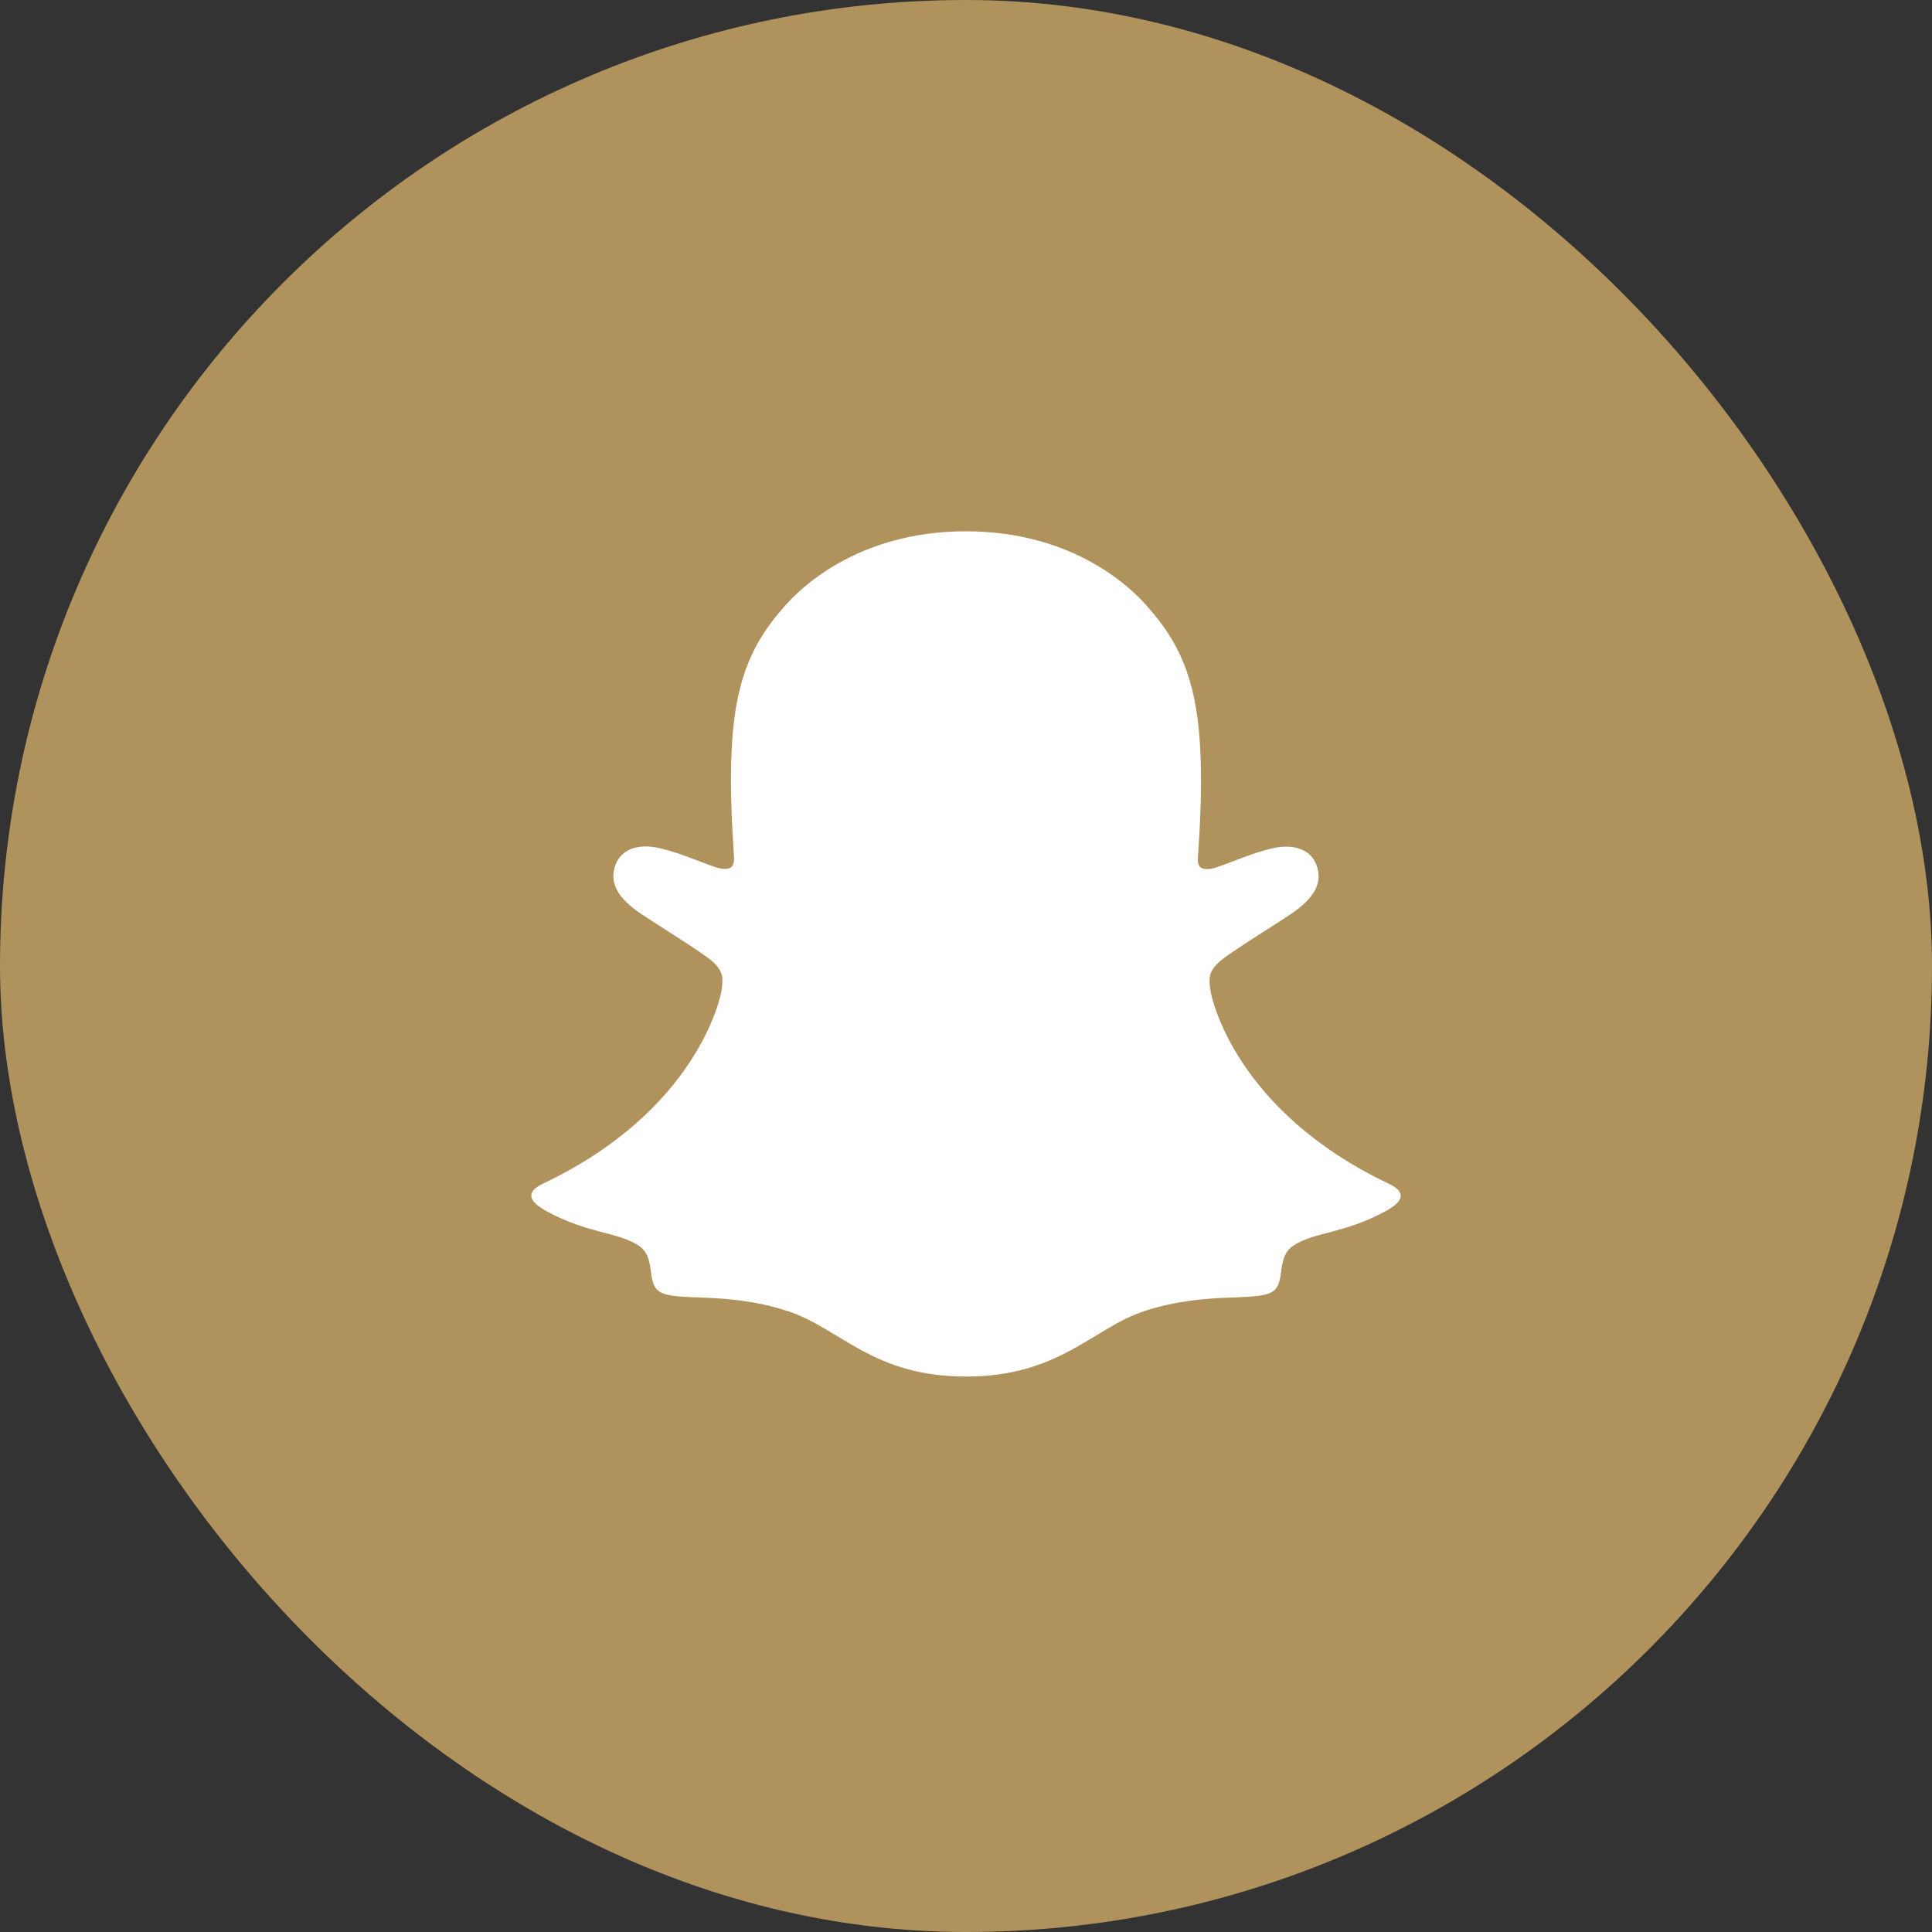
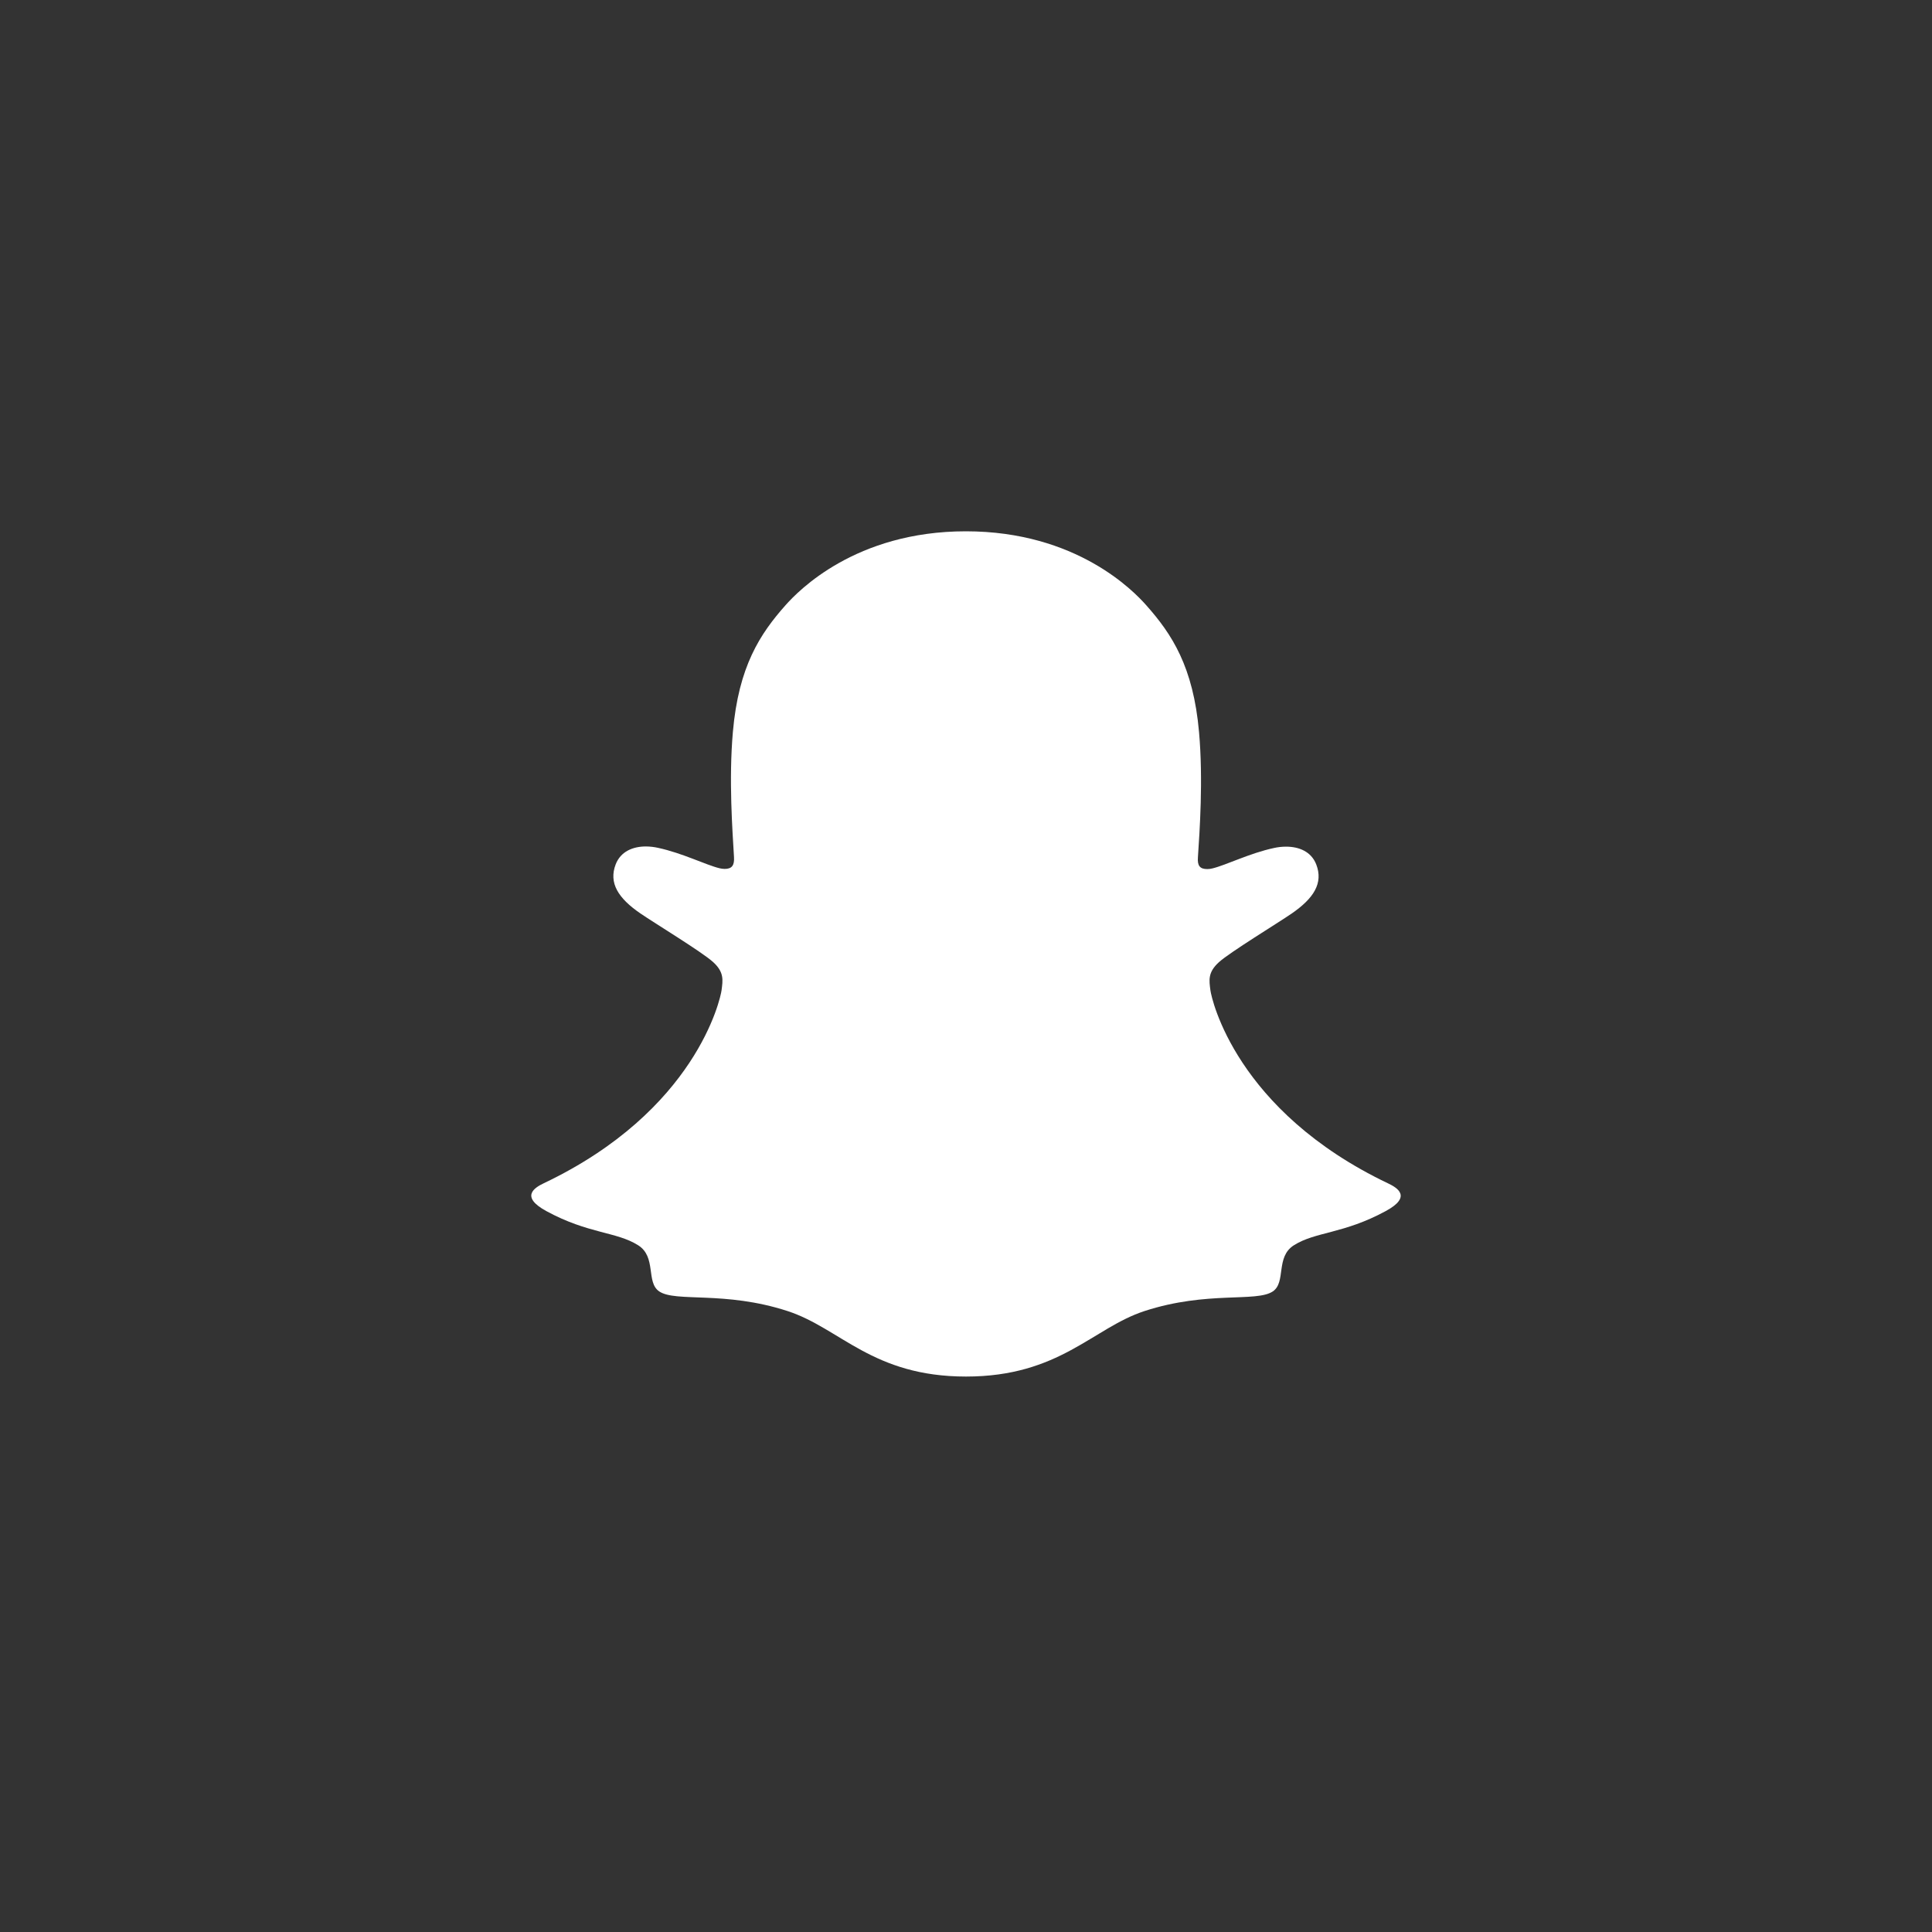
<svg xmlns="http://www.w3.org/2000/svg" width="48" height="48" viewBox="0 0 48 48" fill="none">
  <rect x="0" y="0" width="48" height="48" fill="#333333" stroke="none" />
-   <rect width="48" height="48" rx="24" fill="#B0925C" />
  <path d="M34.491 29.403C30.703 27.599 30.1 24.813 30.073 24.607C30.04 24.356 30.003 24.16 30.284 23.905C30.555 23.659 31.755 22.928 32.088 22.699C32.639 22.32 32.881 21.942 32.702 21.477C32.577 21.156 32.273 21.035 31.952 21.035C31.851 21.035 31.75 21.046 31.652 21.068C31.047 21.197 30.46 21.495 30.12 21.576C30.079 21.586 30.037 21.592 29.995 21.592C29.814 21.592 29.745 21.513 29.762 21.299C29.805 20.648 29.895 19.378 29.79 18.192C29.647 16.56 29.113 15.752 28.478 15.037C28.171 14.69 26.747 13.2 23.997 13.2C21.248 13.2 19.825 14.69 19.52 15.032C18.884 15.747 18.35 16.556 18.208 18.188C18.104 19.374 18.198 20.643 18.236 21.294C18.249 21.498 18.185 21.588 18.004 21.588C17.962 21.587 17.92 21.582 17.879 21.572C17.54 21.491 16.952 21.193 16.347 21.064C16.249 21.042 16.148 21.031 16.047 21.03C15.725 21.03 15.422 21.153 15.297 21.473C15.118 21.938 15.359 22.316 15.912 22.695C16.245 22.924 17.445 23.654 17.716 23.901C17.996 24.155 17.959 24.352 17.927 24.602C17.9 24.812 17.296 27.597 13.509 29.398C13.287 29.504 12.91 29.728 13.575 30.09C14.62 30.658 15.316 30.597 15.856 30.939C16.315 31.23 16.044 31.857 16.377 32.084C16.787 32.362 17.999 32.064 19.564 32.572C20.876 32.998 21.674 34.2 24 34.2C26.328 34.2 27.148 32.992 28.437 32.572C29.999 32.064 31.213 32.362 31.624 32.084C31.957 31.857 31.686 31.23 32.145 30.939C32.685 30.597 33.38 30.658 34.426 30.09C35.09 29.732 34.712 29.508 34.491 29.403Z" fill="white" />
</svg>